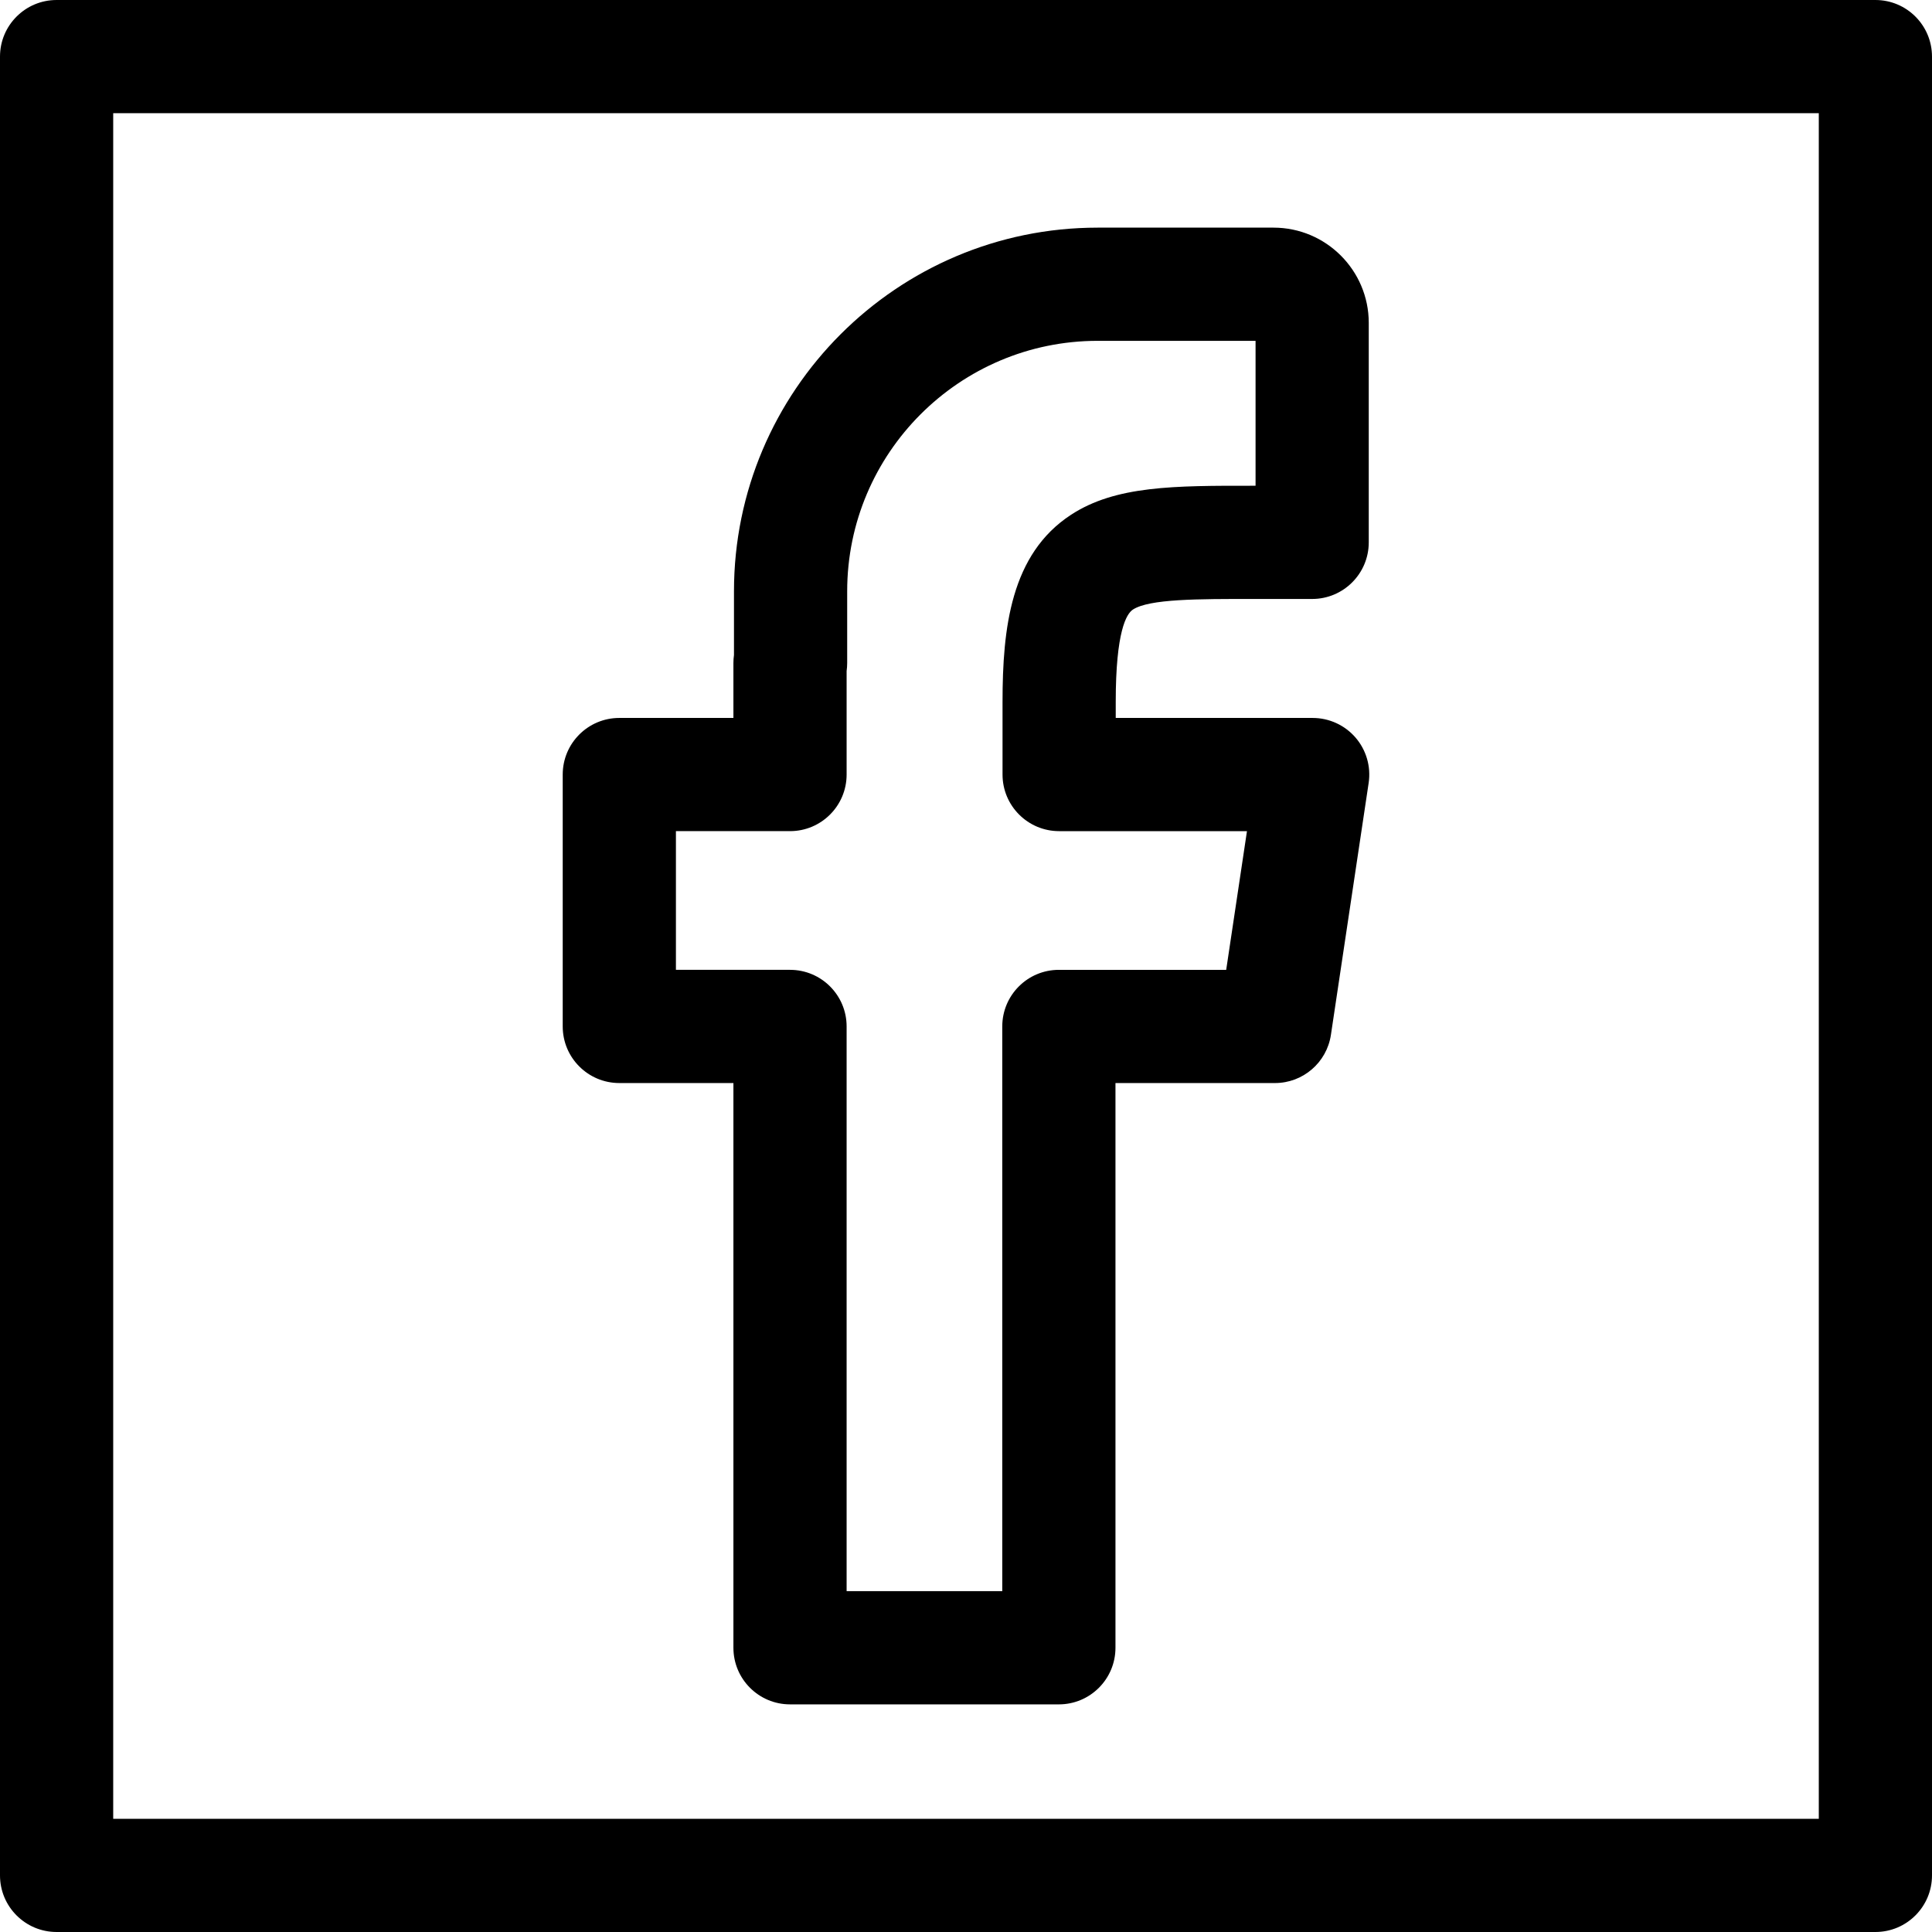
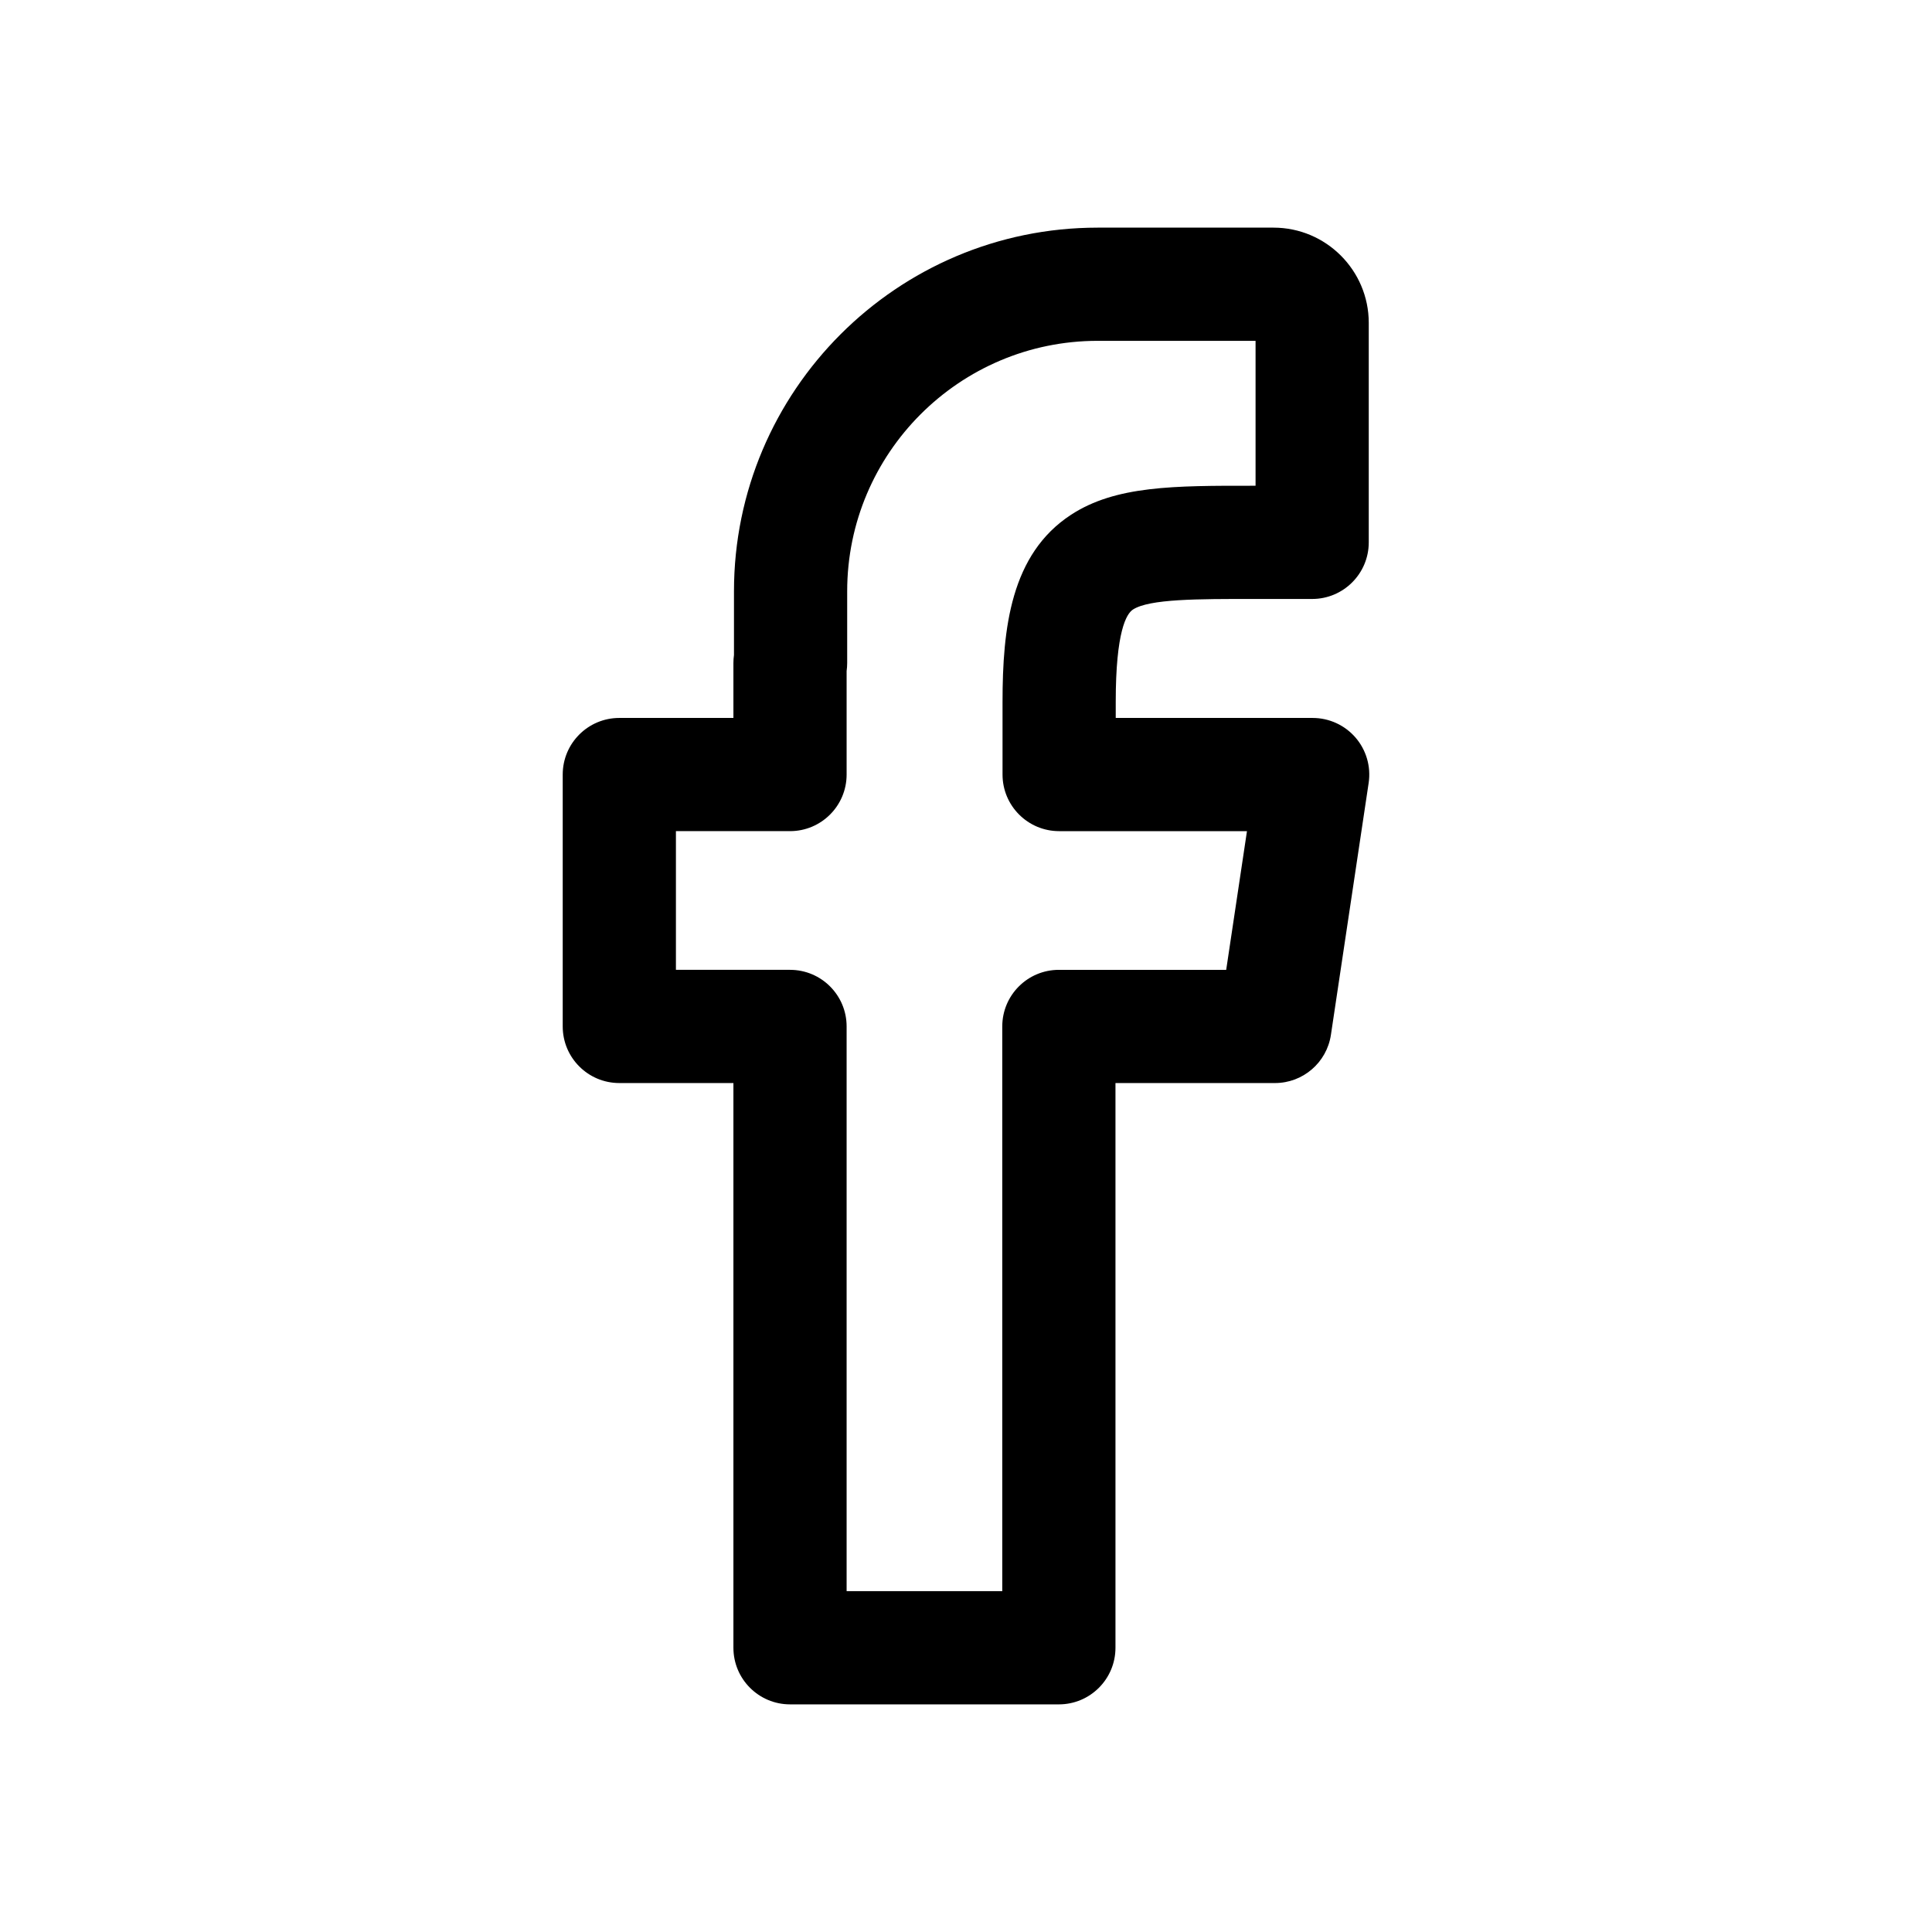
<svg xmlns="http://www.w3.org/2000/svg" id="Capa_1" enable-background="new 0 0 512 512" height="512" viewBox="0 0 512 512" width="512">
  <path d="m280.612 451.675h-71.25c-8.284 0-15-6.716-15-15v-149.658h-30.237c-8.284 0-15-6.716-15-15v-66.755c0-8.284 6.716-15 15-15h30.237v-14.56c0-.722.051-1.431.149-2.125v-16.881c0-53.138 43.231-96.37 96.37-96.37h46.618c13.916 0 25.237 11.322 25.237 25.238v58.167c0 8.284-6.716 15-15 15l-15.354-.002c-14.925-.012-27.809-.023-32.155 2.815-1.698 1.109-4.546 5.762-4.546 24.47v4.248h52.193c4.366 0 8.516 1.902 11.365 5.21s4.116 7.694 3.469 12.012l-10 66.755c-1.1 7.344-7.408 12.778-14.834 12.778h-42.263v149.658c.001 8.284-6.715 15-14.999 15zm-56.25-30h41.25v-149.658c0-8.284 6.716-15 15-15h44.342l5.506-36.755h-49.778c-8.284 0-15-6.716-15-15v-19.248c0-19.601 2.198-39.174 18.141-49.587 11.834-7.73 27.247-7.722 48.586-7.698h.328v-38.404h-41.855c-36.596 0-66.37 29.773-66.37 66.37v19.007c0 .722-.051 1.431-.149 2.125v27.434c0 8.284-6.716 15-15 15h-30.237v36.755h30.237c8.284 0 15 6.716 15 15v149.659z" />
-   <path d="m497 512h-482c-8.284 0-15-6.716-15-15v-482c0-8.284 6.716-15 15-15h482c8.284 0 15 6.716 15 15v482c0 8.284-6.716 15-15 15zm-467-30h452v-452h-452z" />
</svg>